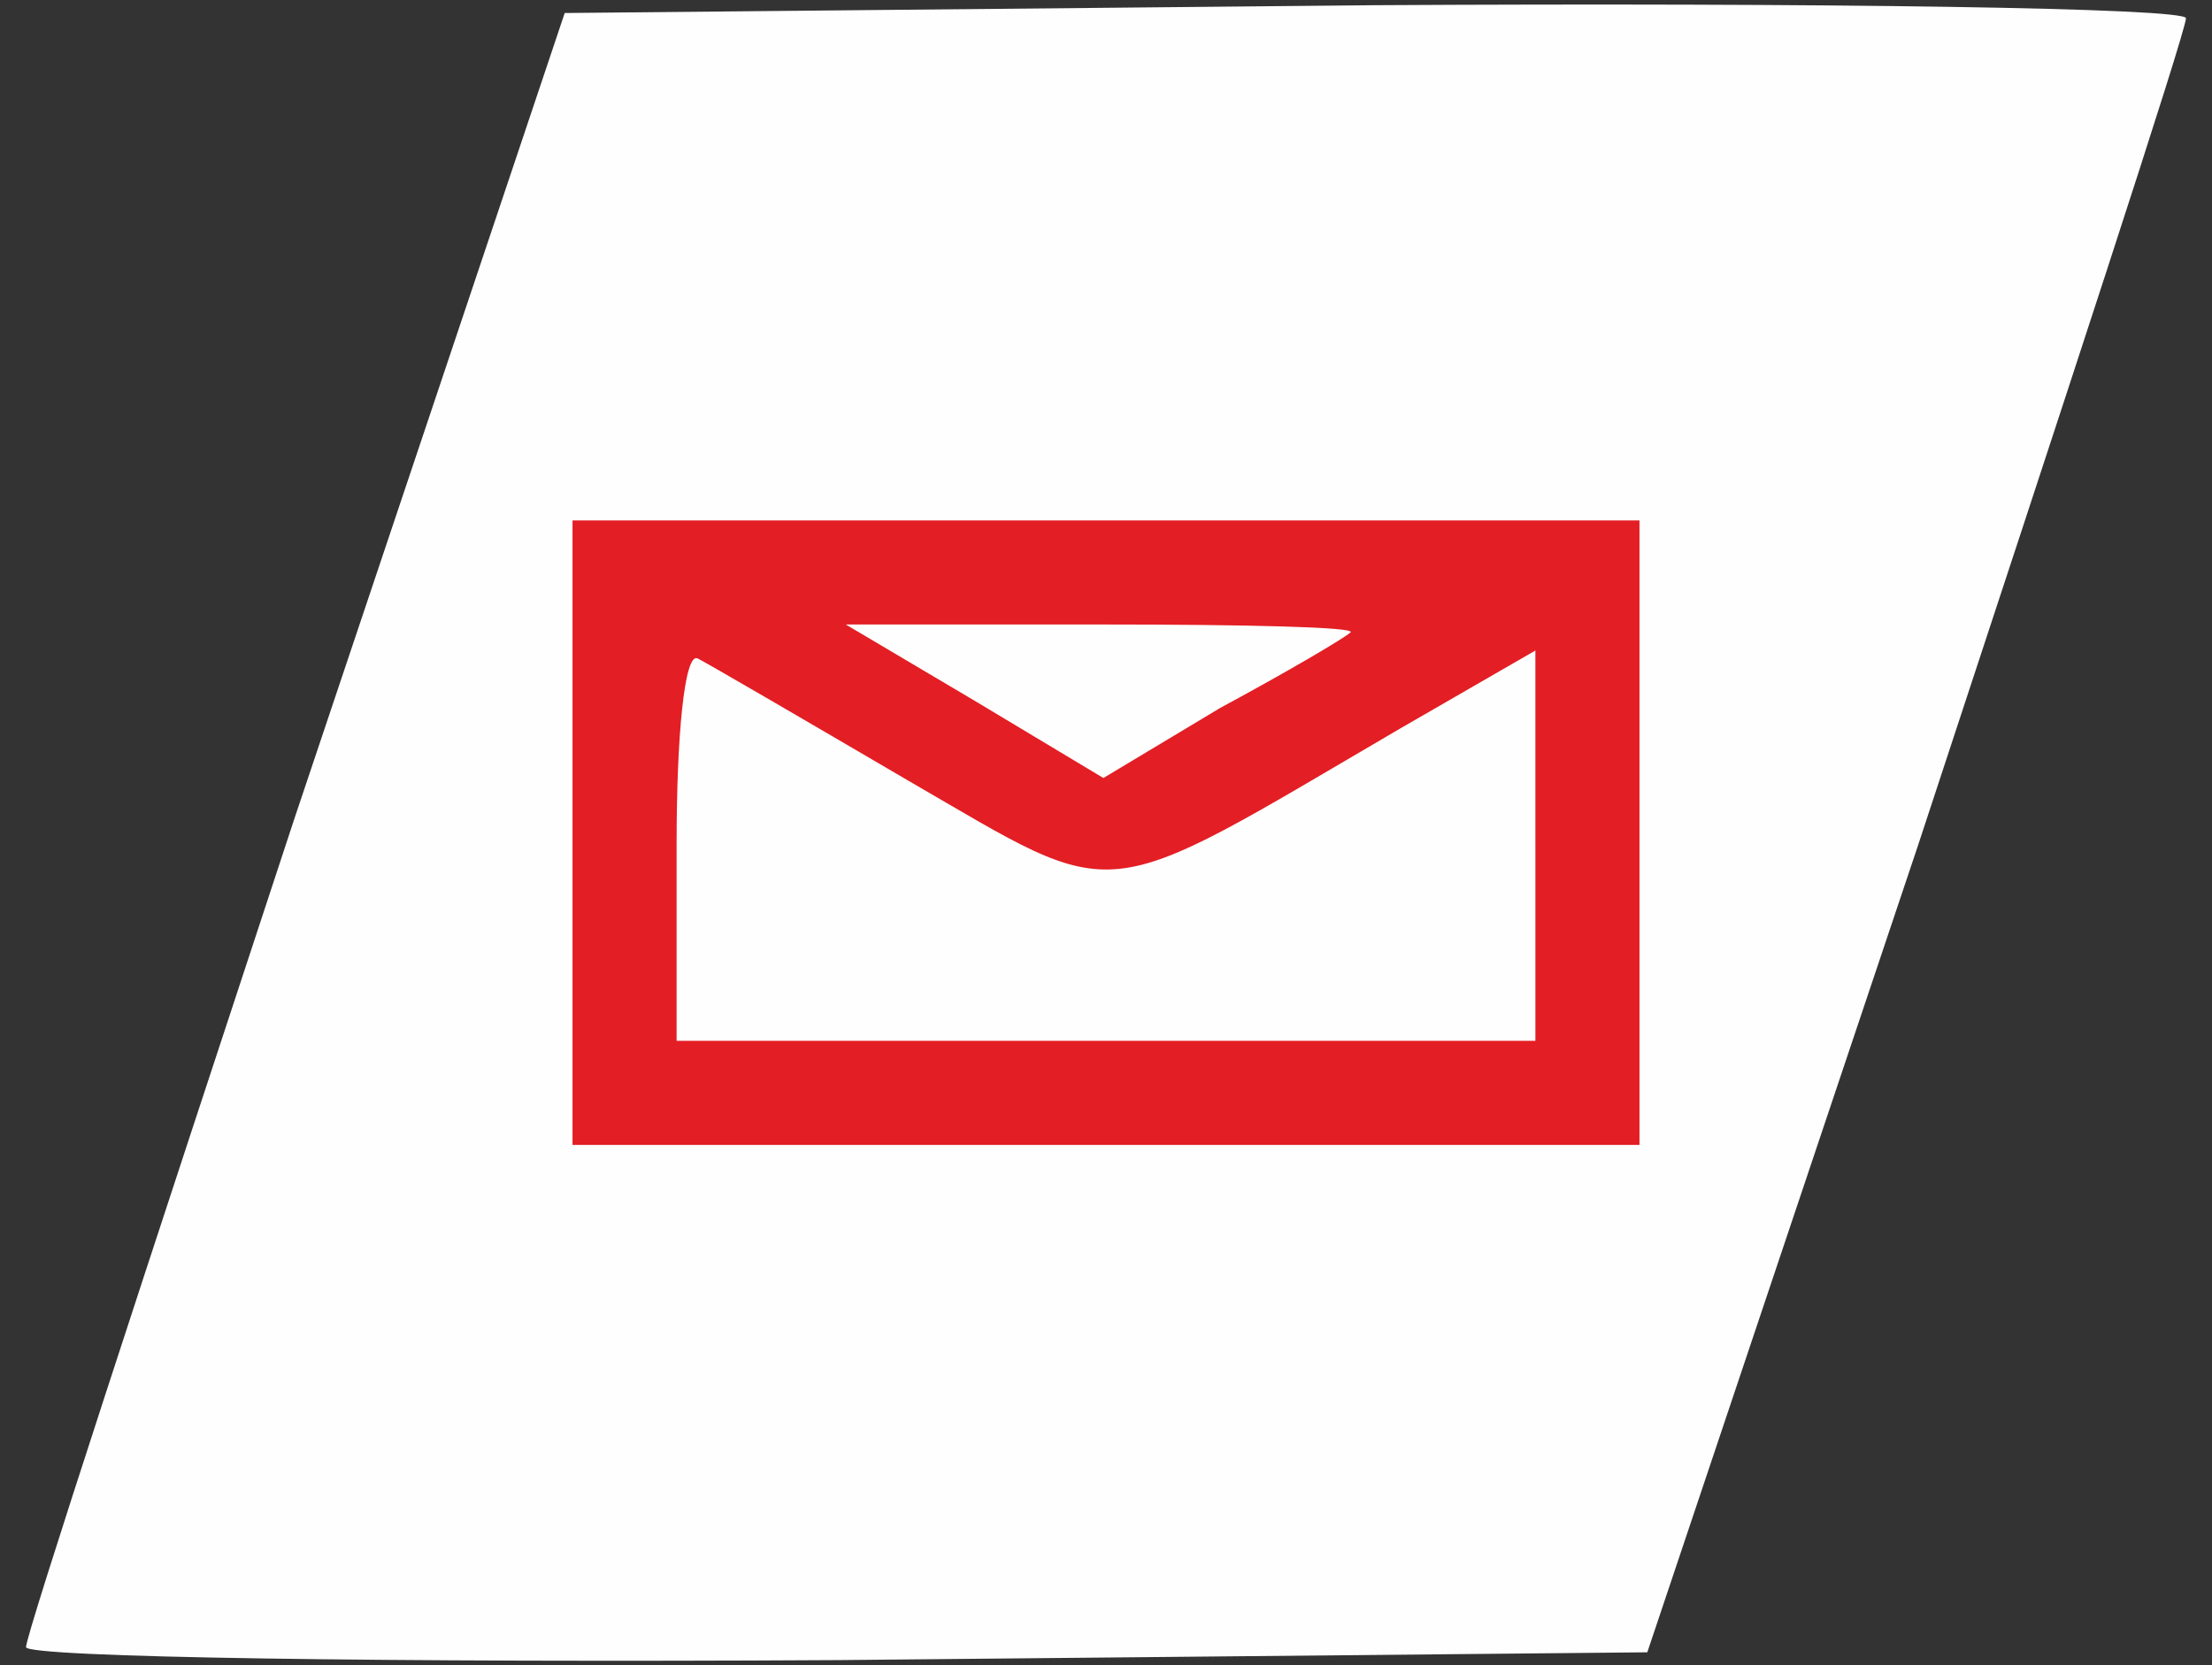
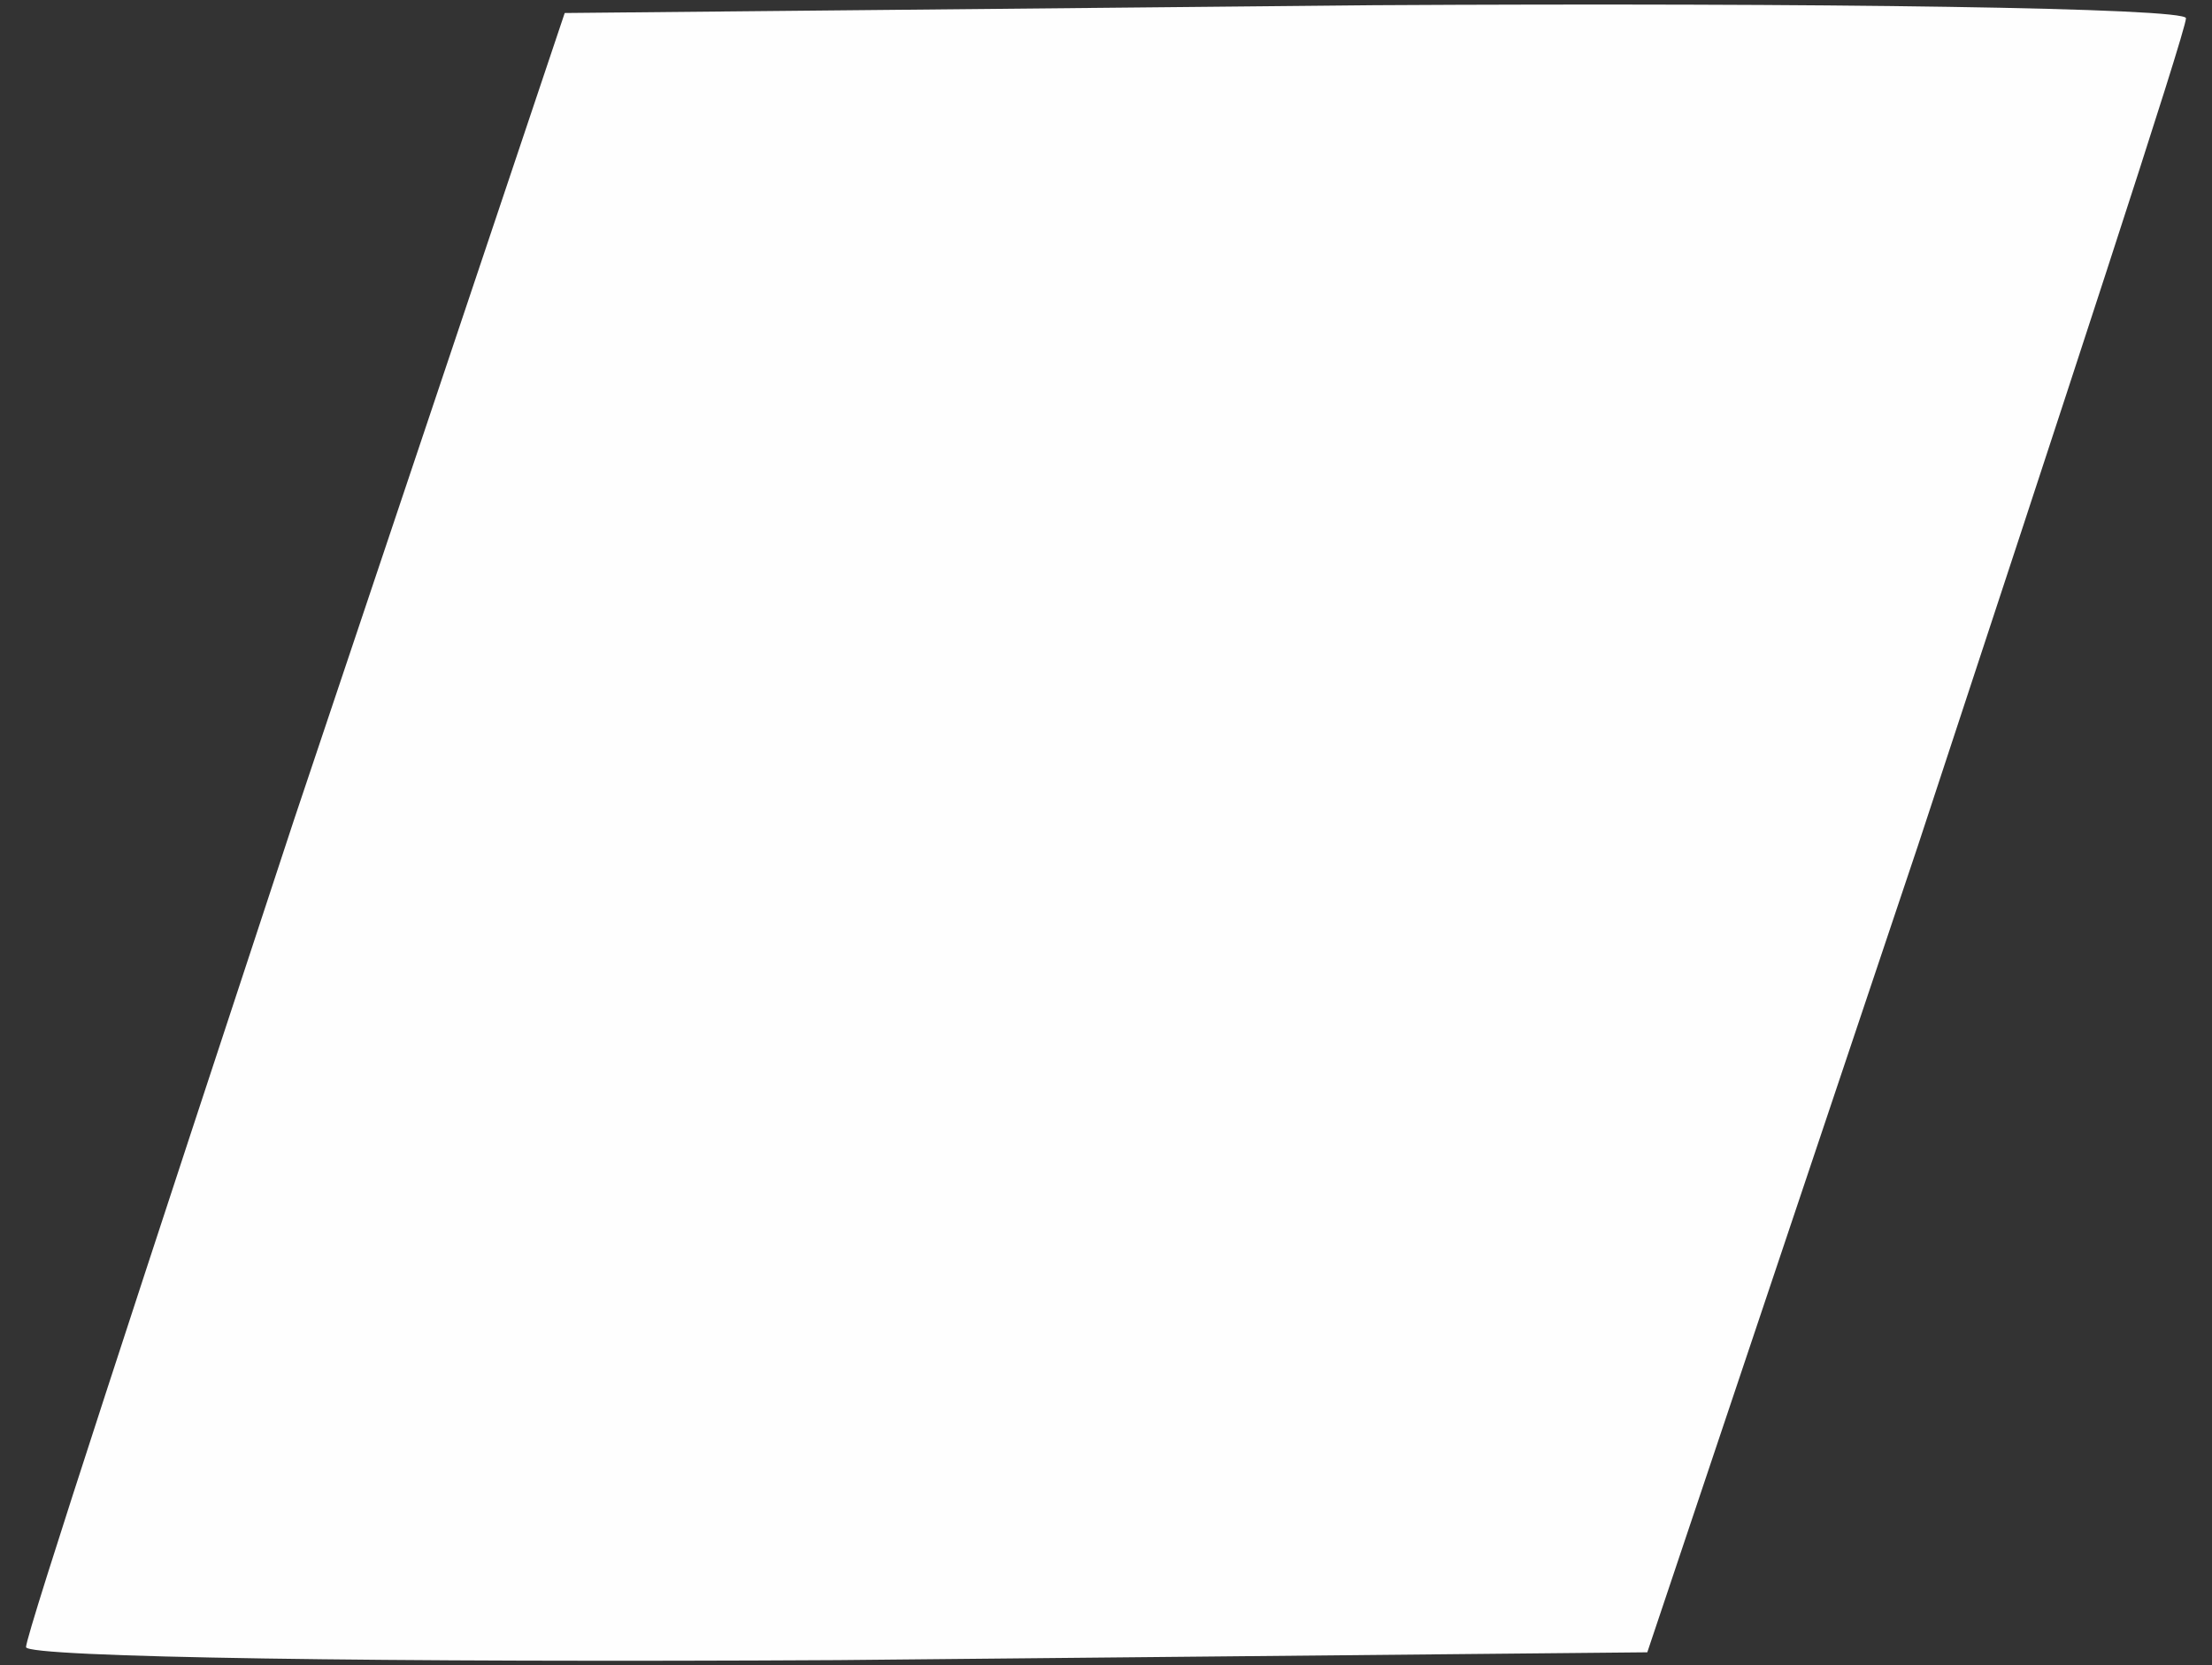
<svg xmlns="http://www.w3.org/2000/svg" width="85" height="64" fill="none">
  <rect width="100%" height="100%" fill="#333333" stroke="none" />
  <path d="M1 63.3c0-.5 4.7-14.8 10.3-31.8L21.7.5 52.8.2C70 .1 84 .3 84 .7c0 .5-4.7 14.8-10.3 31.8l-10.4 31-31.1.3C15 63.9 1 63.7 1 63.3z" fill="#FEFEFE" />
-   <path d="M22 32V20h41v24H22V32zm37 .5V25l-5.2 3c-11.8 6.9-10.6 6.8-18.9 2-4.1-2.4-7.7-4.5-8.1-4.7-.5-.2-.8 3-.8 7.1V40h33v-7.5zm-7.1-8.2c.2-.2-4-.3-9.5-.3h-9.9l4.9 2.9 5 3 4.5-2.7c2.6-1.4 4.8-2.7 5-2.9z" fill="#E31E24" />
</svg>